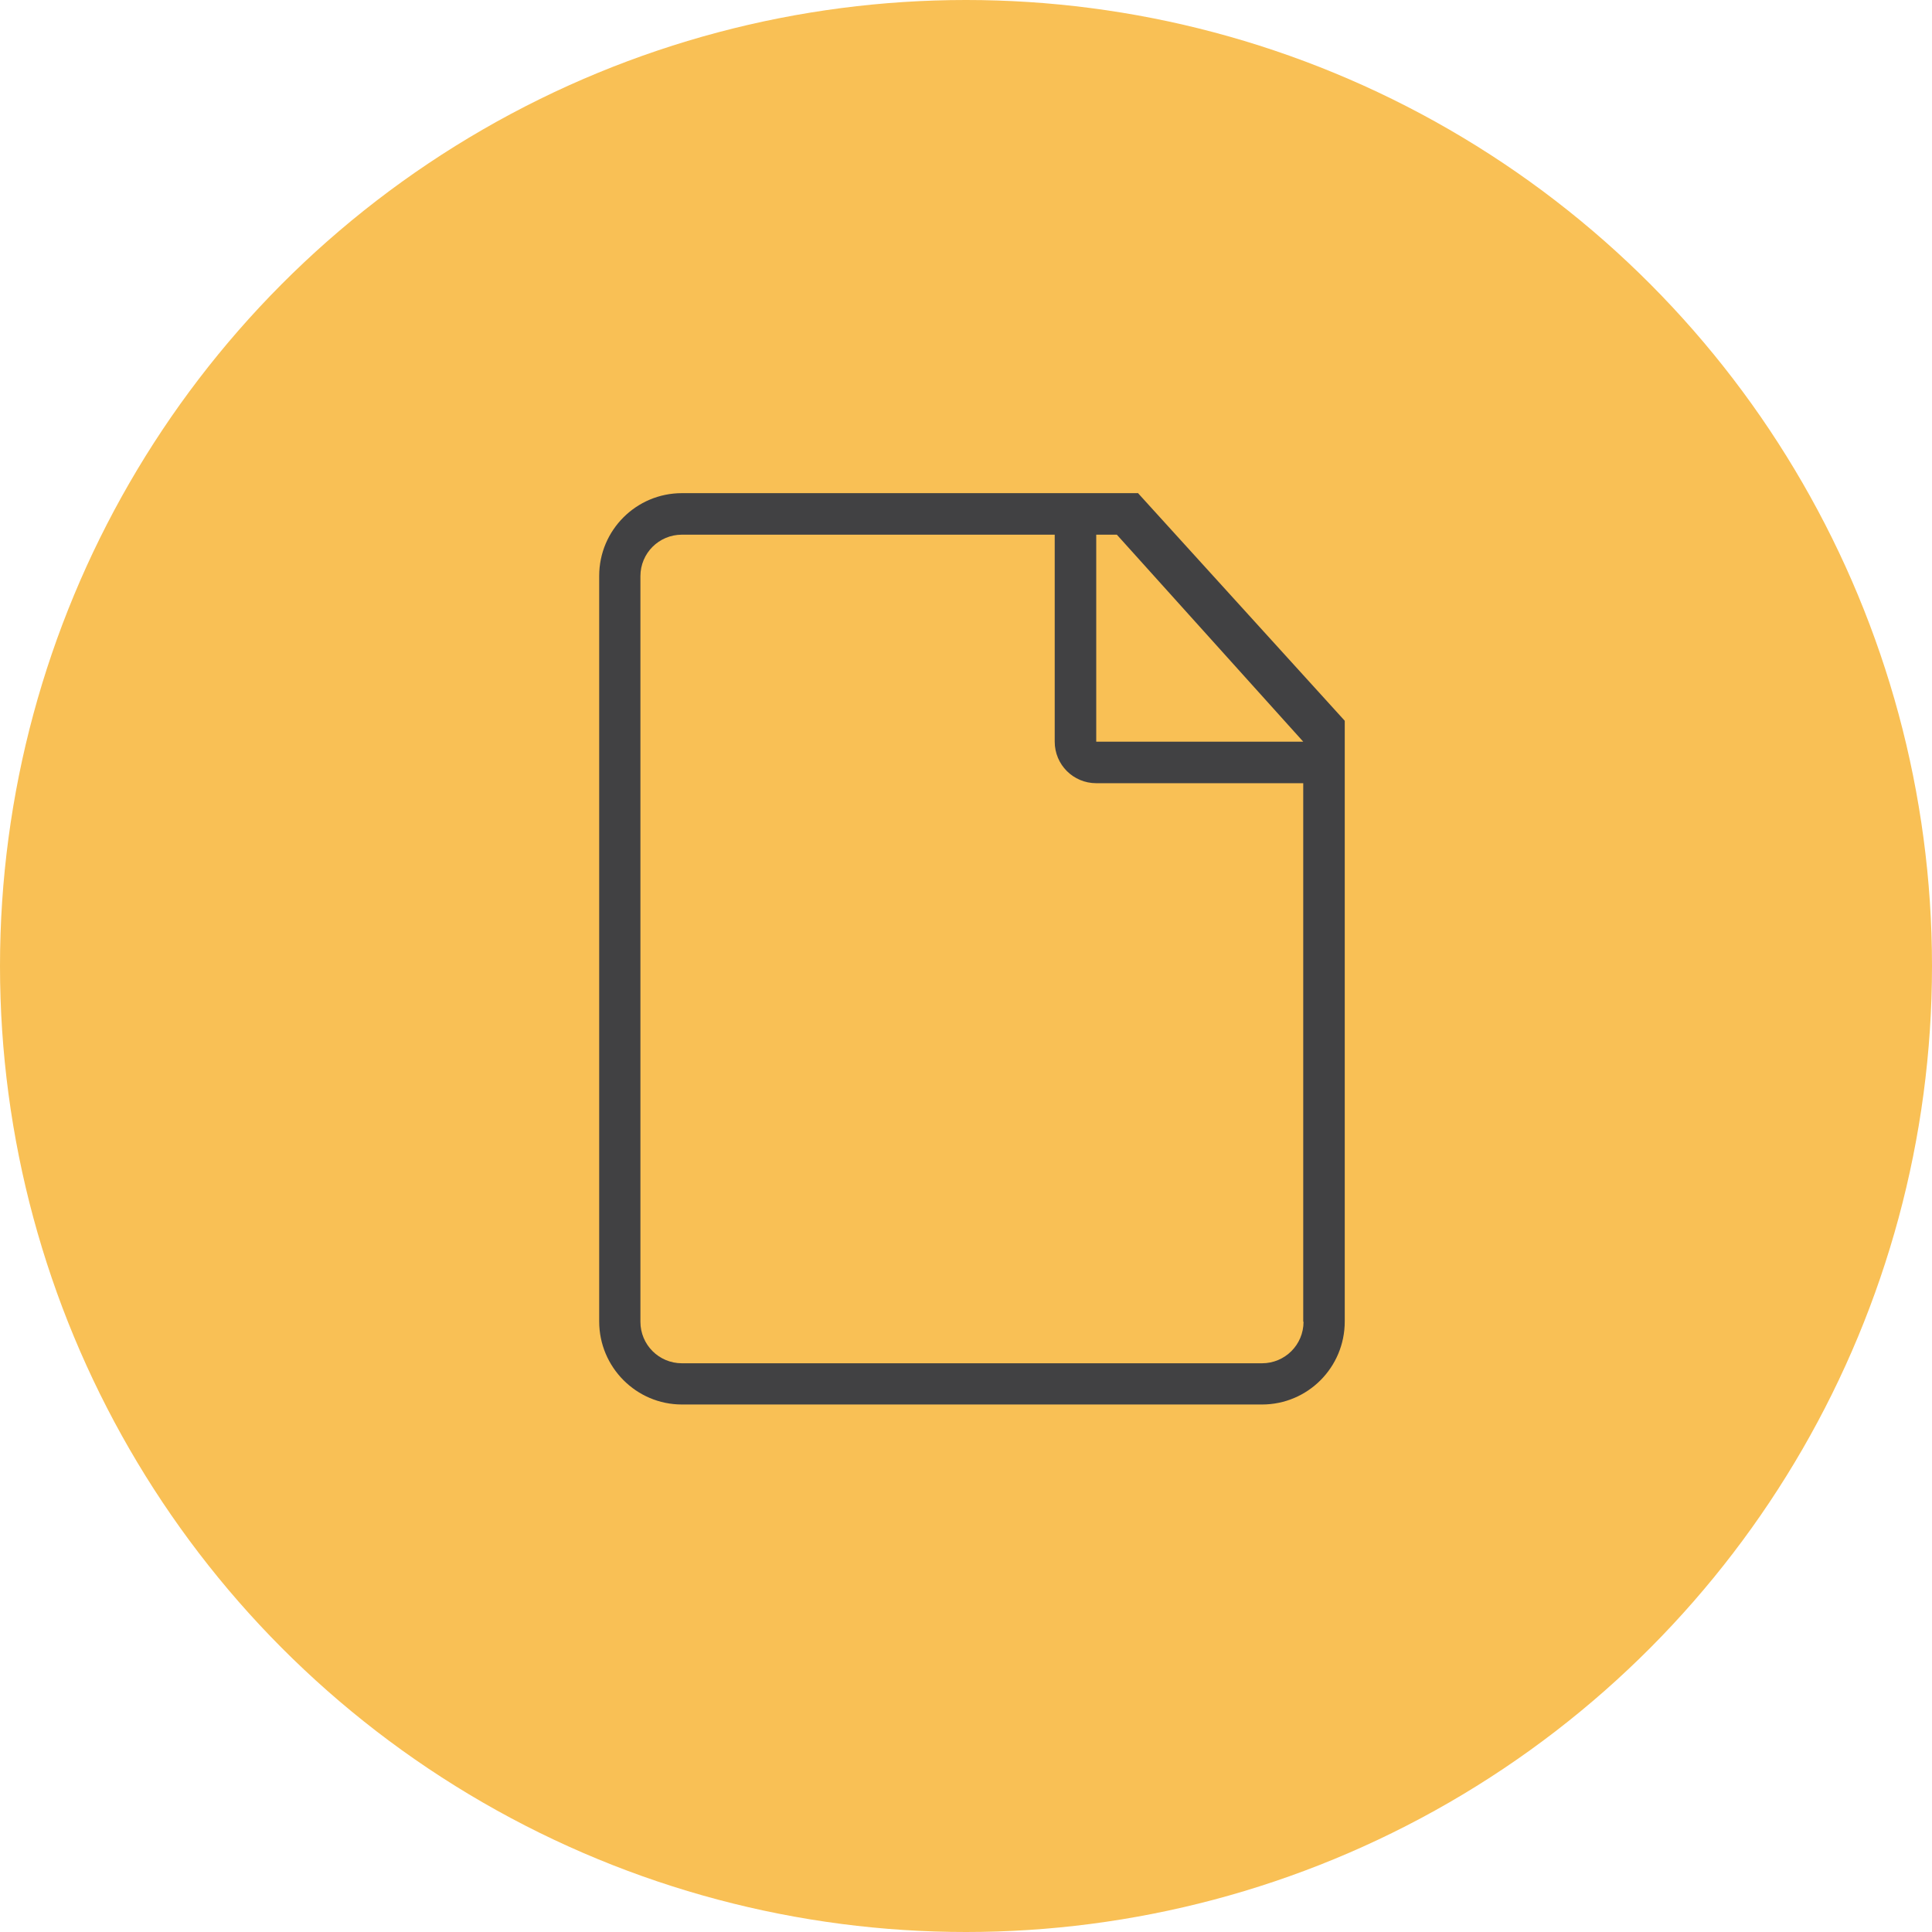
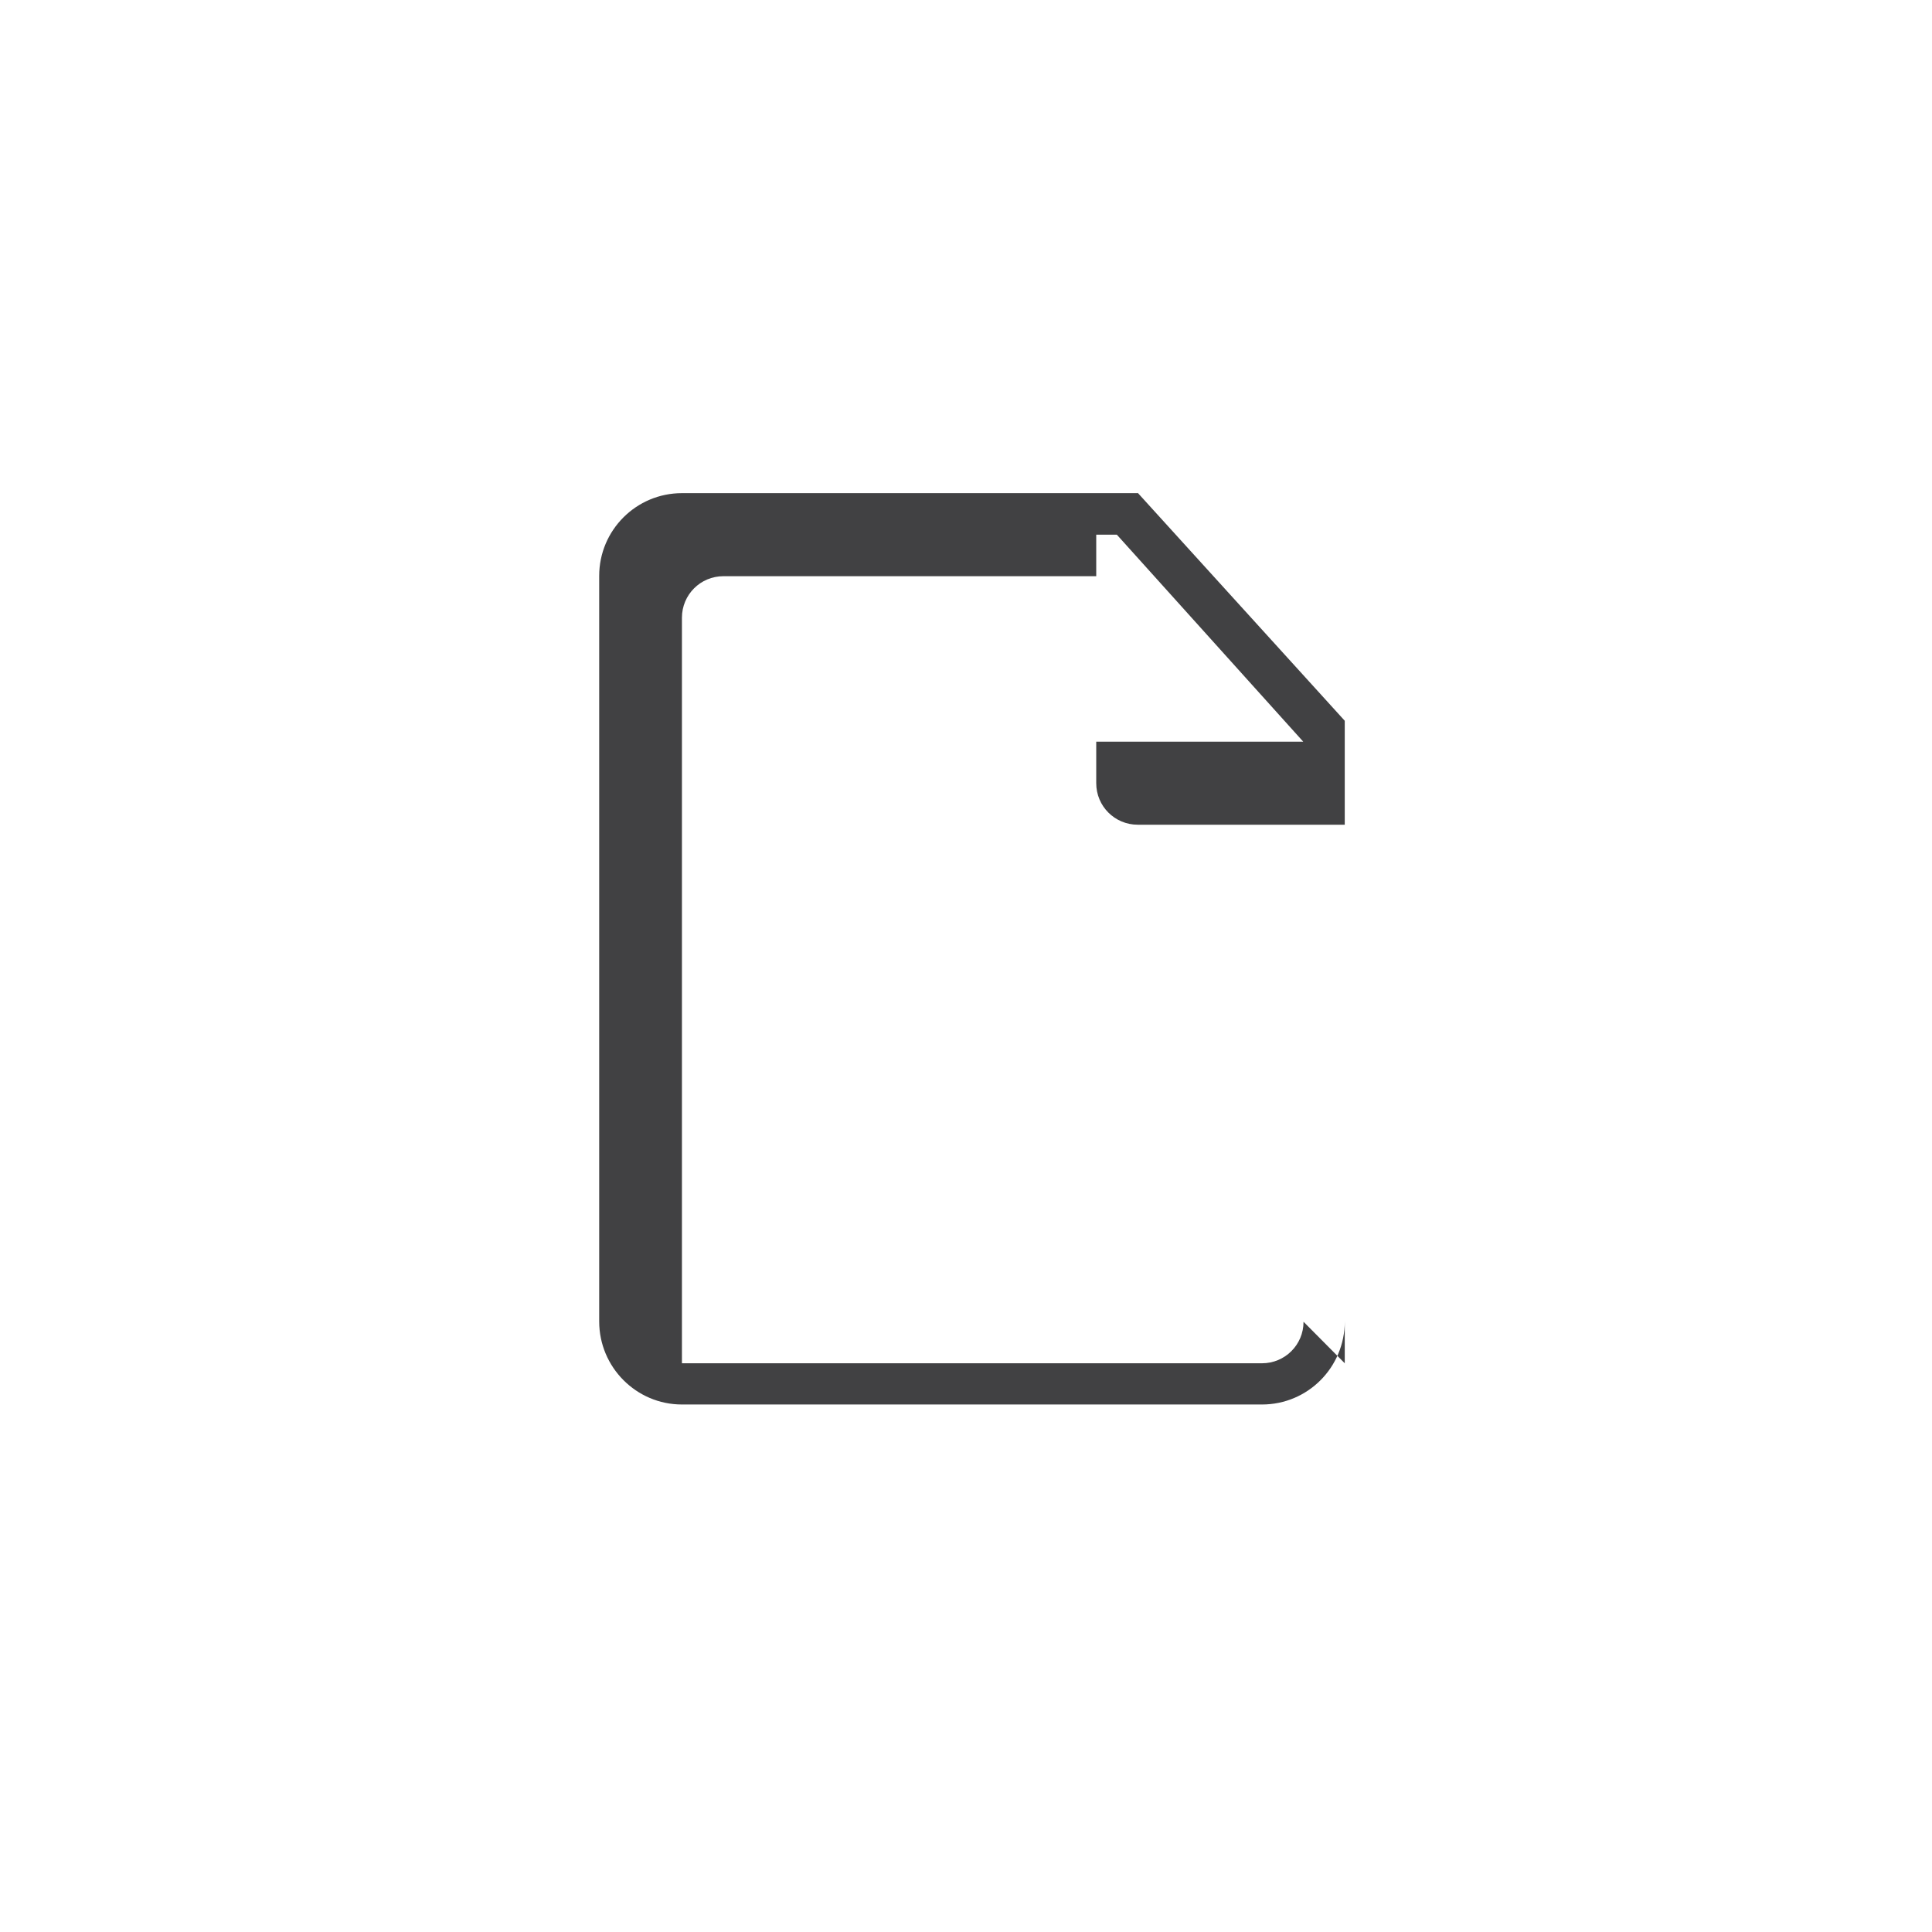
<svg xmlns="http://www.w3.org/2000/svg" id="Calque_2" viewBox="0 0 64.68 64.68">
  <defs>
    <style>.cls-1{fill:#414143;}.cls-2{fill:#f9c055;}</style>
  </defs>
  <g id="Calque_1-2">
-     <circle class="cls-2" cx="32.34" cy="32.34" r="32.34" />
-     <path class="cls-1" d="M38.09,16.51h-15.26c-1.53,0-2.77,1.24-2.77,2.77v24.96c0,1.53,1.24,2.78,2.77,2.78h19.42c1.53,0,2.77-1.24,2.77-2.78v-20.11l-6.93-7.63ZM43.64,44.25c0,.77-.62,1.39-1.39,1.39h-19.42c-.77,0-1.39-.62-1.39-1.39v-24.96c0-.77.62-1.39,1.39-1.39h12.48v6.93c0,.77.62,1.39,1.39,1.39h6.93v18.03ZM36.7,24.83v-6.93h.69l6.24,6.93h-6.93Z" />
+     <path class="cls-1" d="M38.09,16.51h-15.26c-1.53,0-2.77,1.24-2.77,2.77v24.96c0,1.53,1.24,2.78,2.77,2.78h19.42c1.53,0,2.77-1.24,2.77-2.78v-20.11l-6.93-7.63ZM43.64,44.25c0,.77-.62,1.39-1.39,1.39h-19.42v-24.96c0-.77.62-1.39,1.39-1.39h12.48v6.93c0,.77.62,1.39,1.39,1.39h6.93v18.03ZM36.7,24.83v-6.93h.69l6.24,6.93h-6.93Z" />
  </g>
</svg>